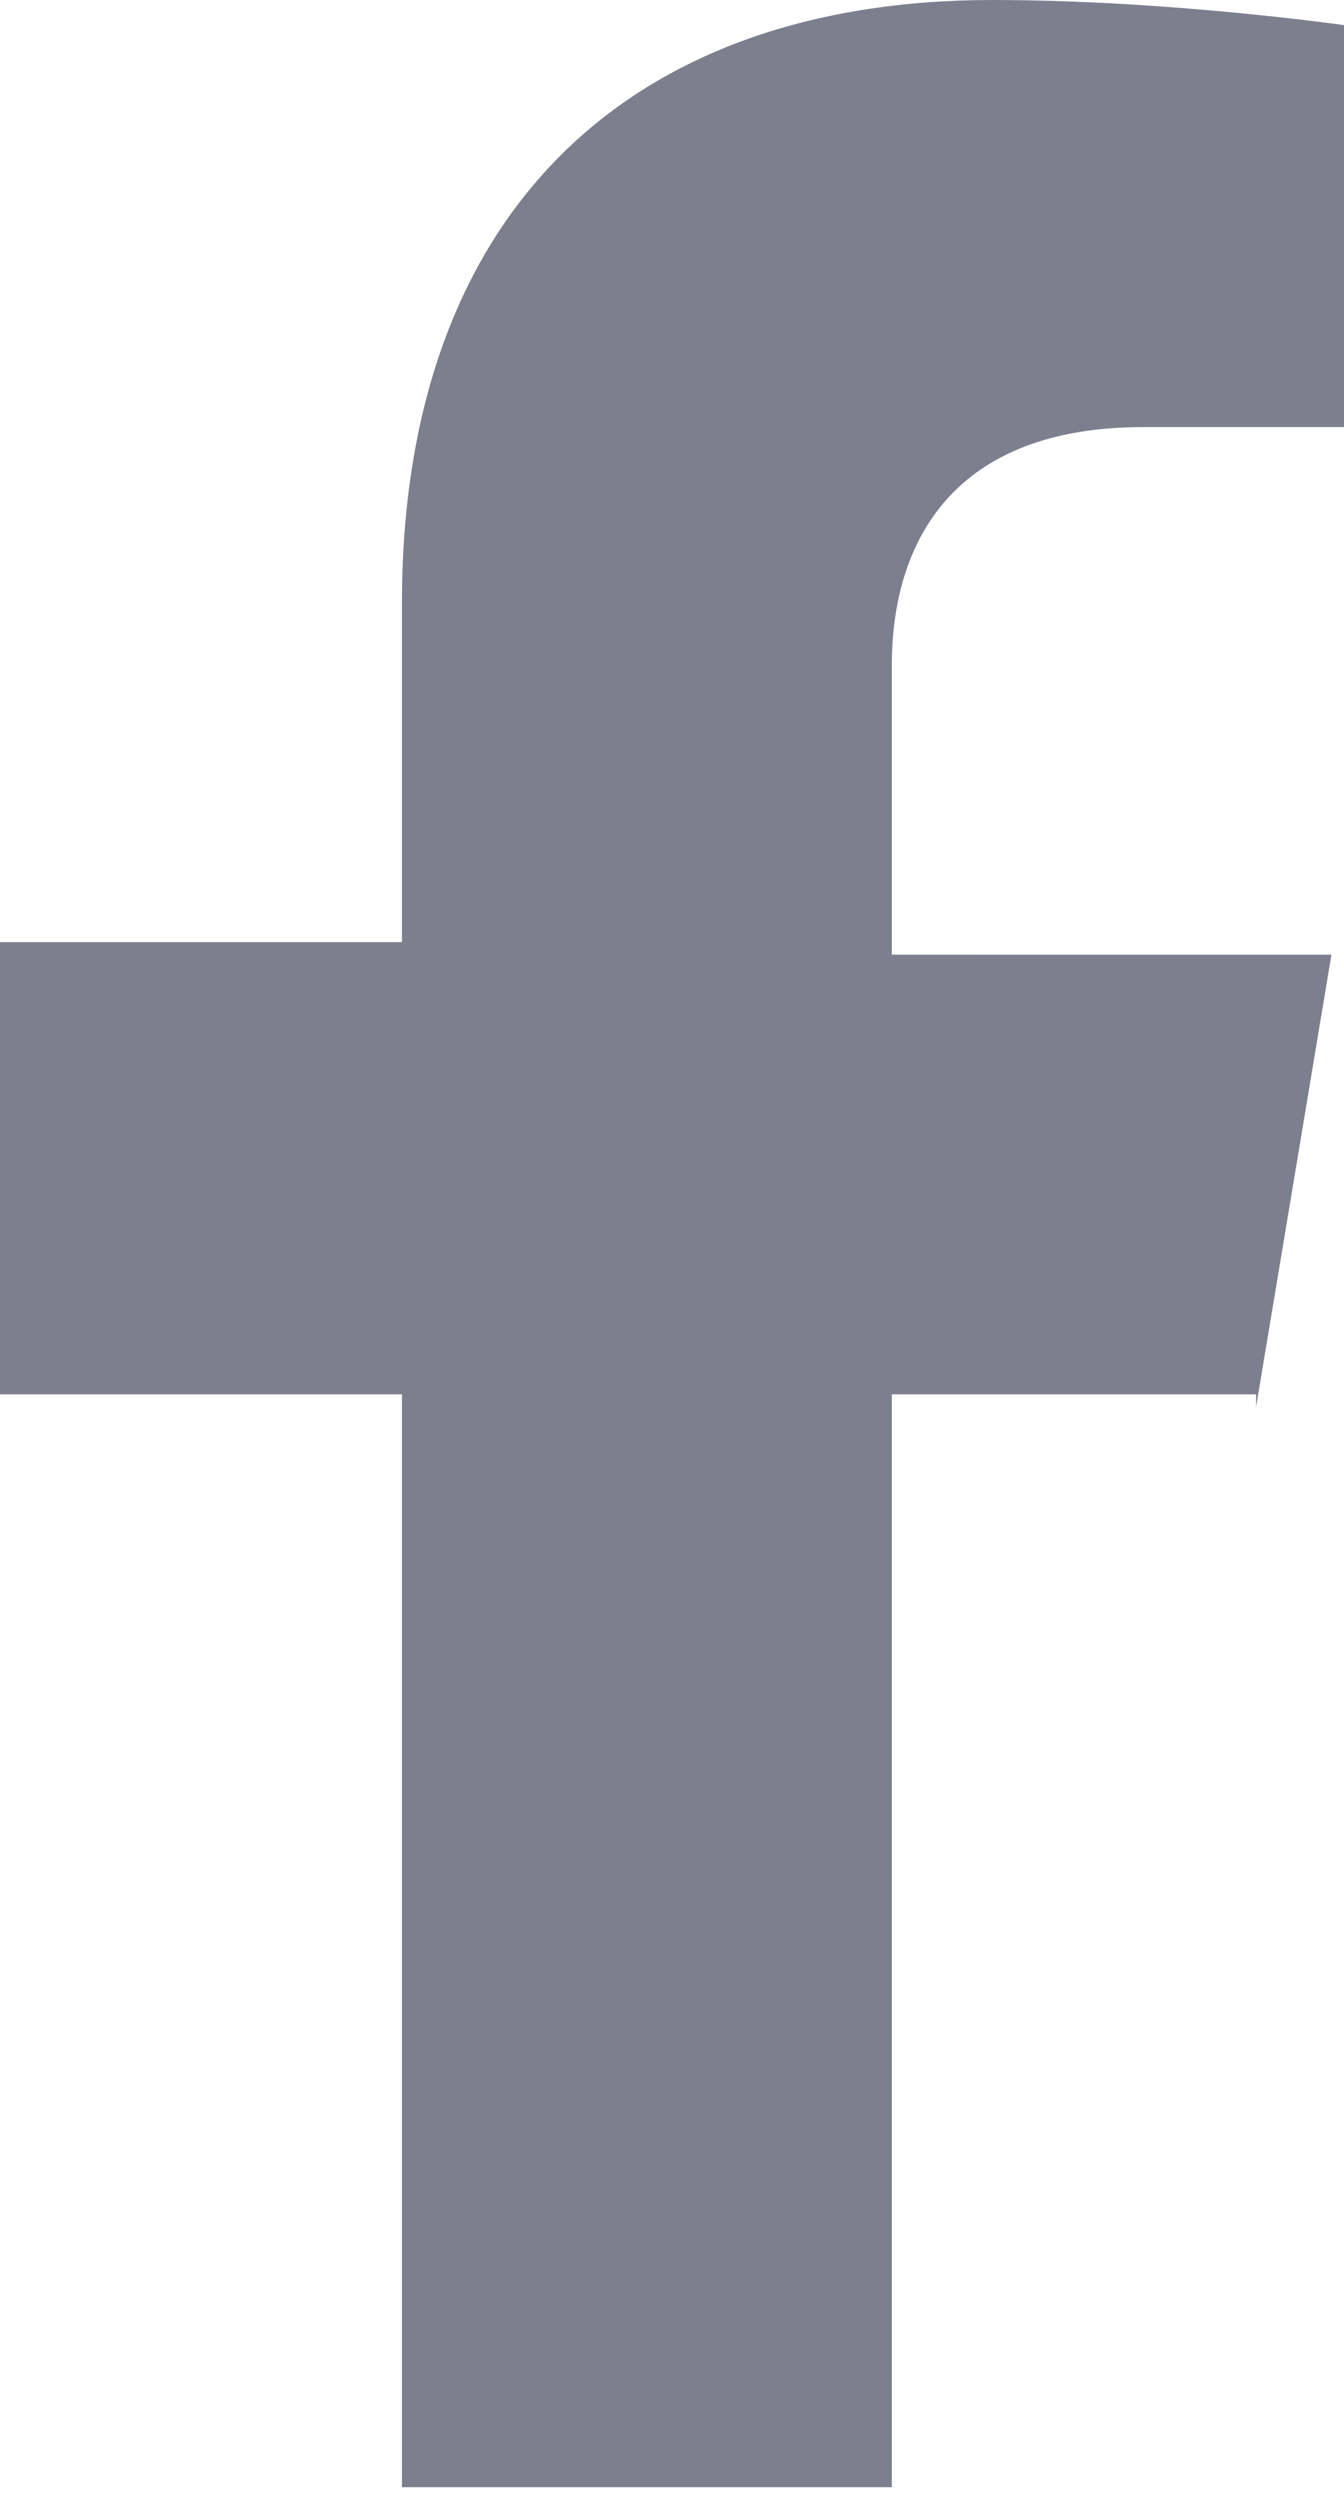
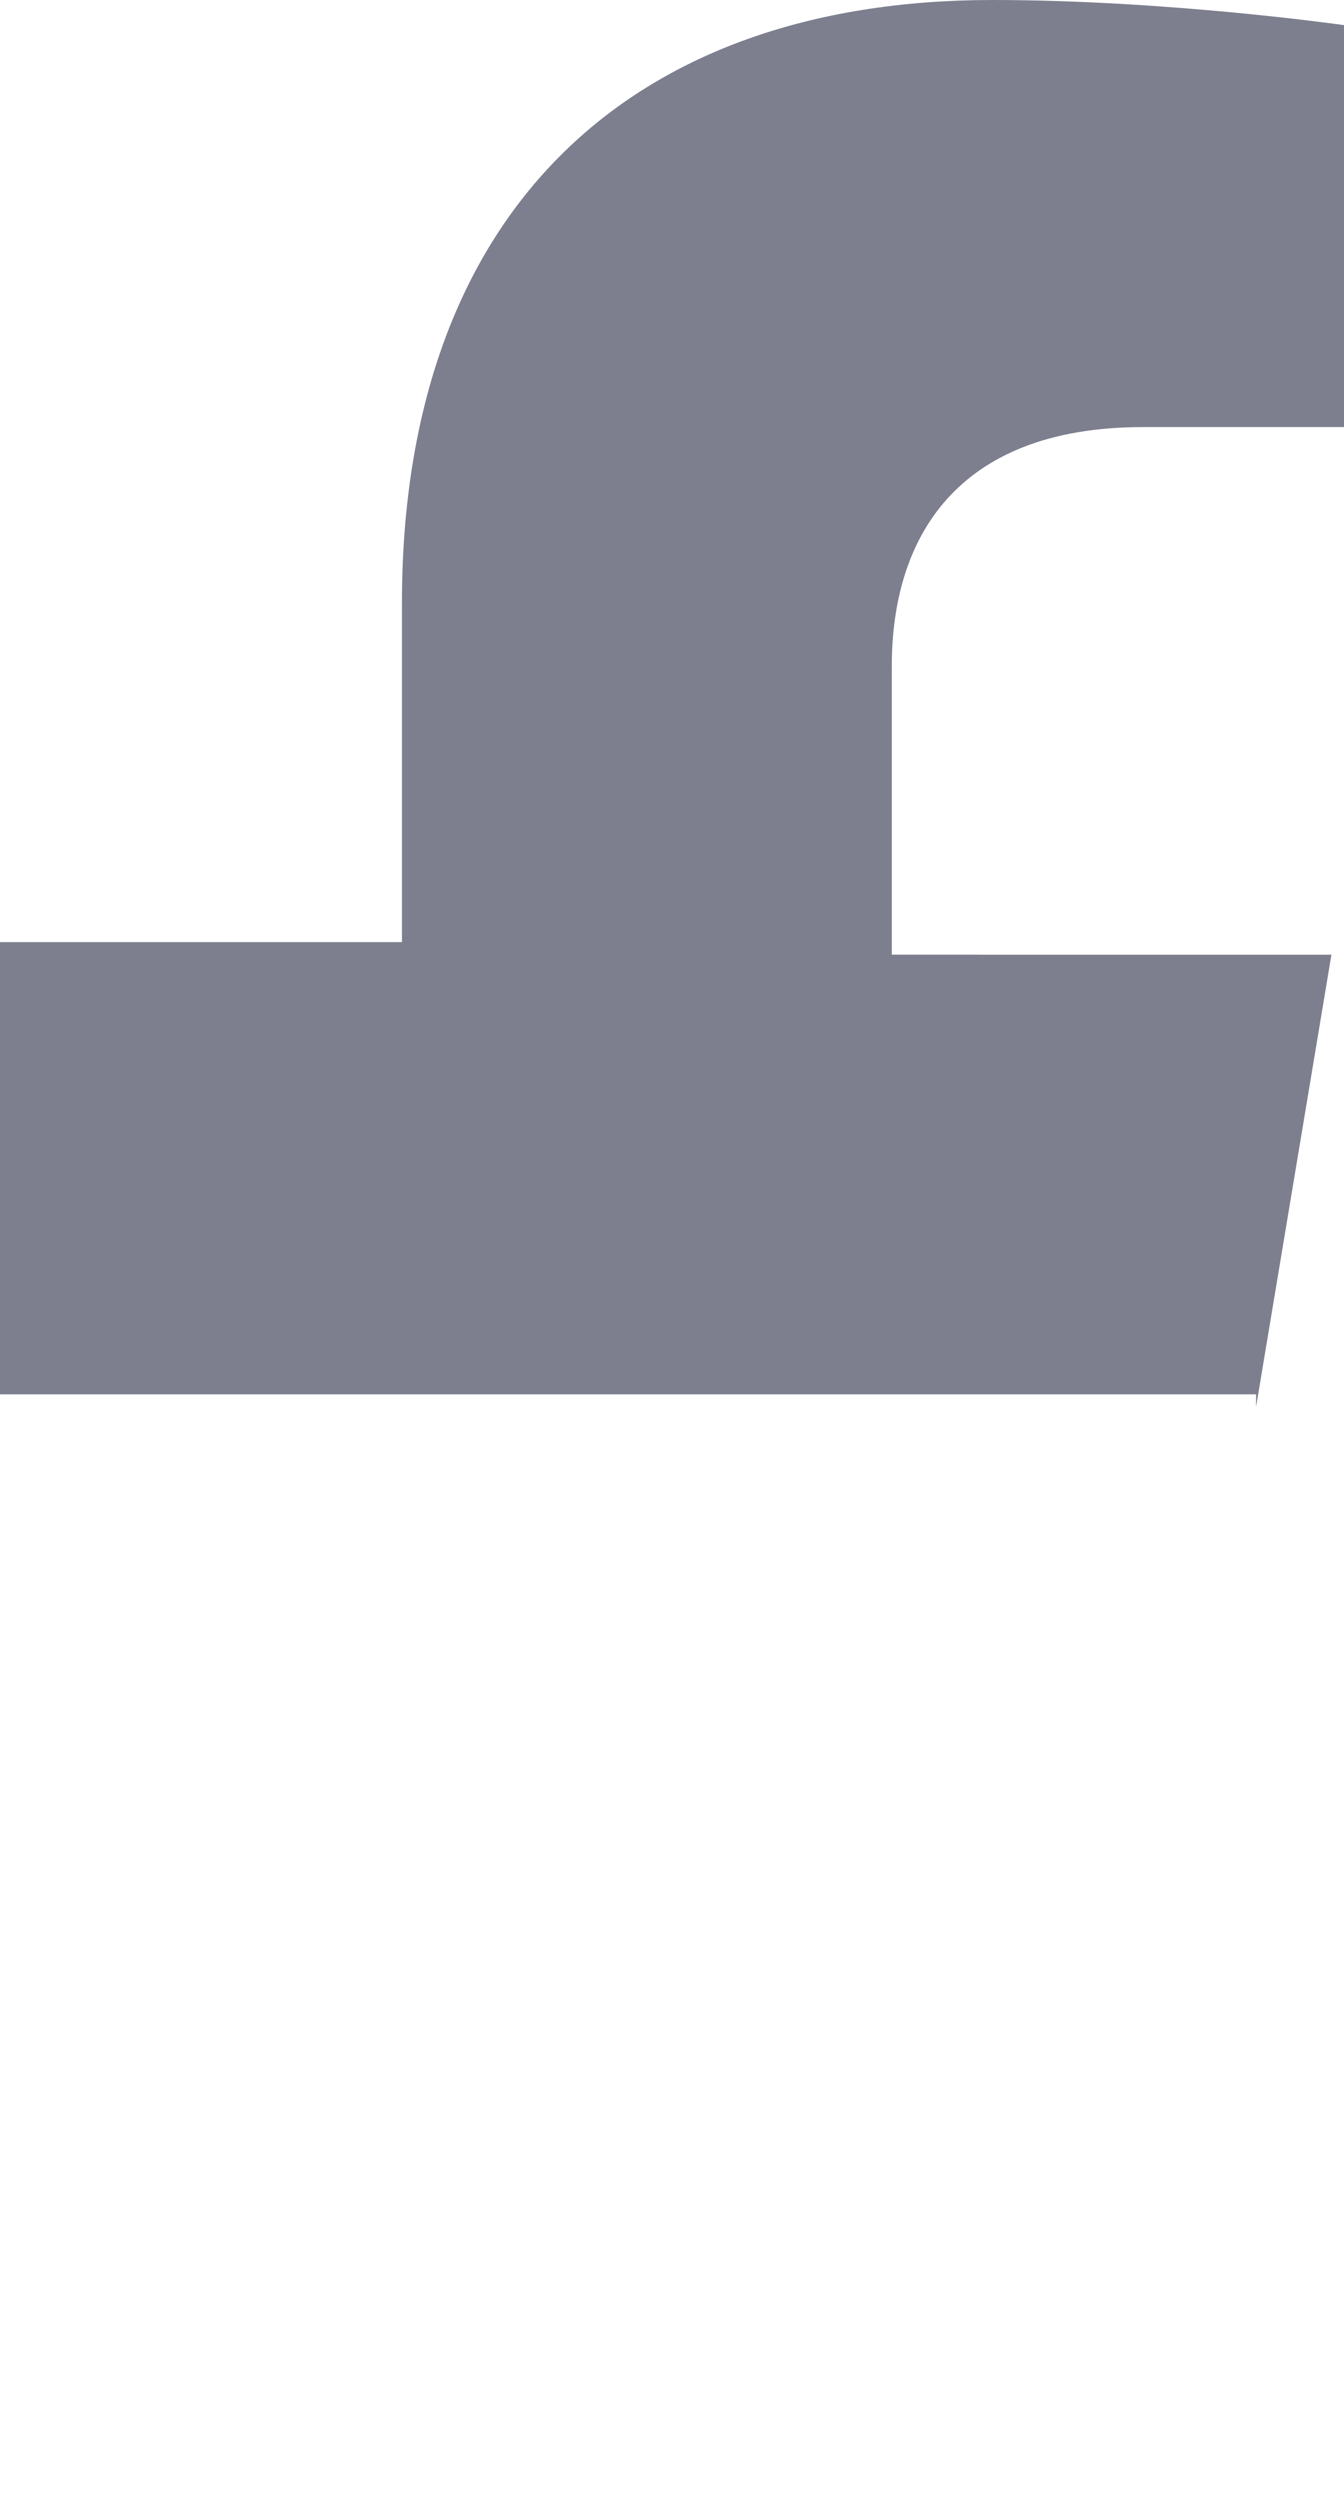
<svg xmlns="http://www.w3.org/2000/svg" version="1.1" id="Шар_1" focusable="false" x="0px" y="0px" width="10.7px" height="19.9px" viewBox="0 0 10.7 19.9" style="enable-background:new 0 0 10.7 19.9;" xml:space="preserve">
  <style type="text/css">
	.st0{fill:#7D7F8F;}
</style>
-   <path class="st0" d="M10,11.2l0.6-3.6H7.1V5.3c0-1,0.5-1.9,2-1.9h1.6V0.2c0,0-1.4-0.2-2.8-0.2C5,0,3.2,1.7,3.2,4.8v2.7H0v3.6h3.2  v8.7h3.9v-8.7H10z" />
+   <path class="st0" d="M10,11.2l0.6-3.6H7.1V5.3c0-1,0.5-1.9,2-1.9h1.6V0.2c0,0-1.4-0.2-2.8-0.2C5,0,3.2,1.7,3.2,4.8v2.7H0v3.6h3.2  v8.7v-8.7H10z" />
</svg>